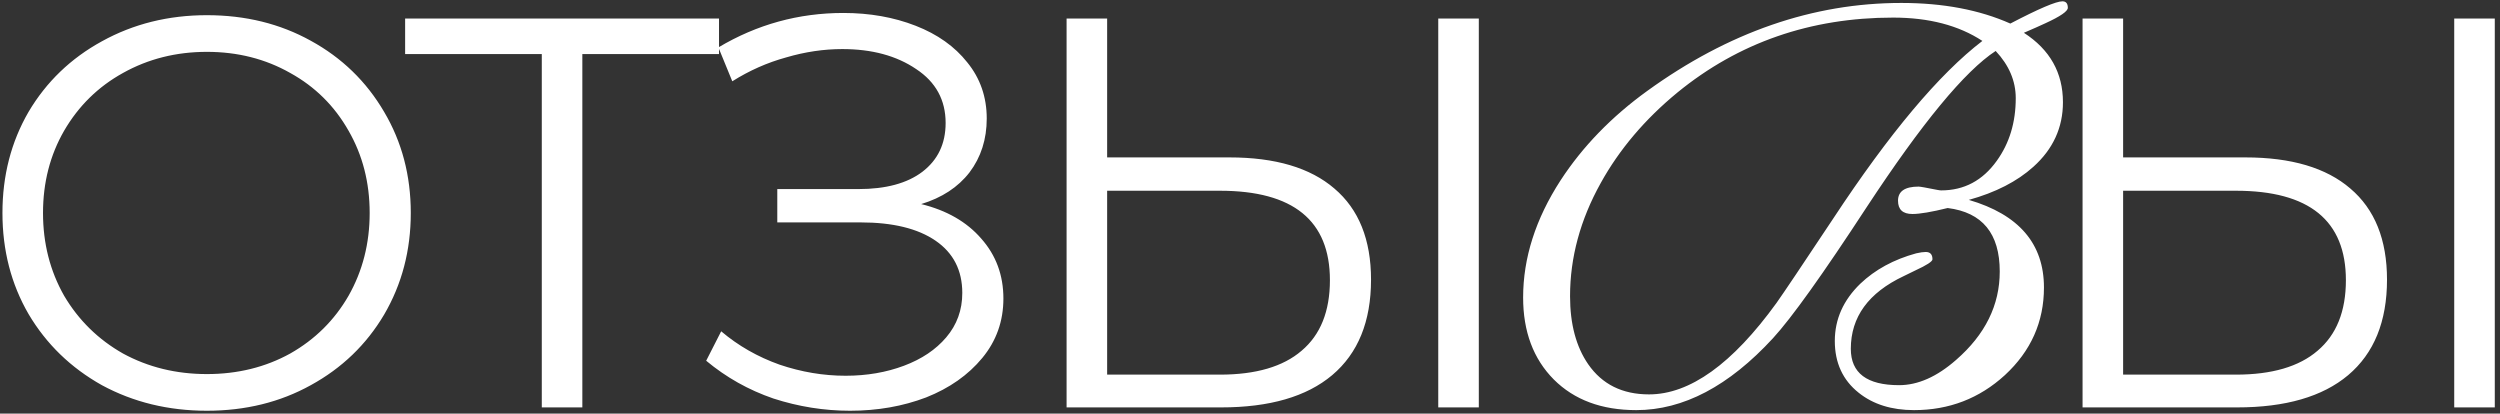
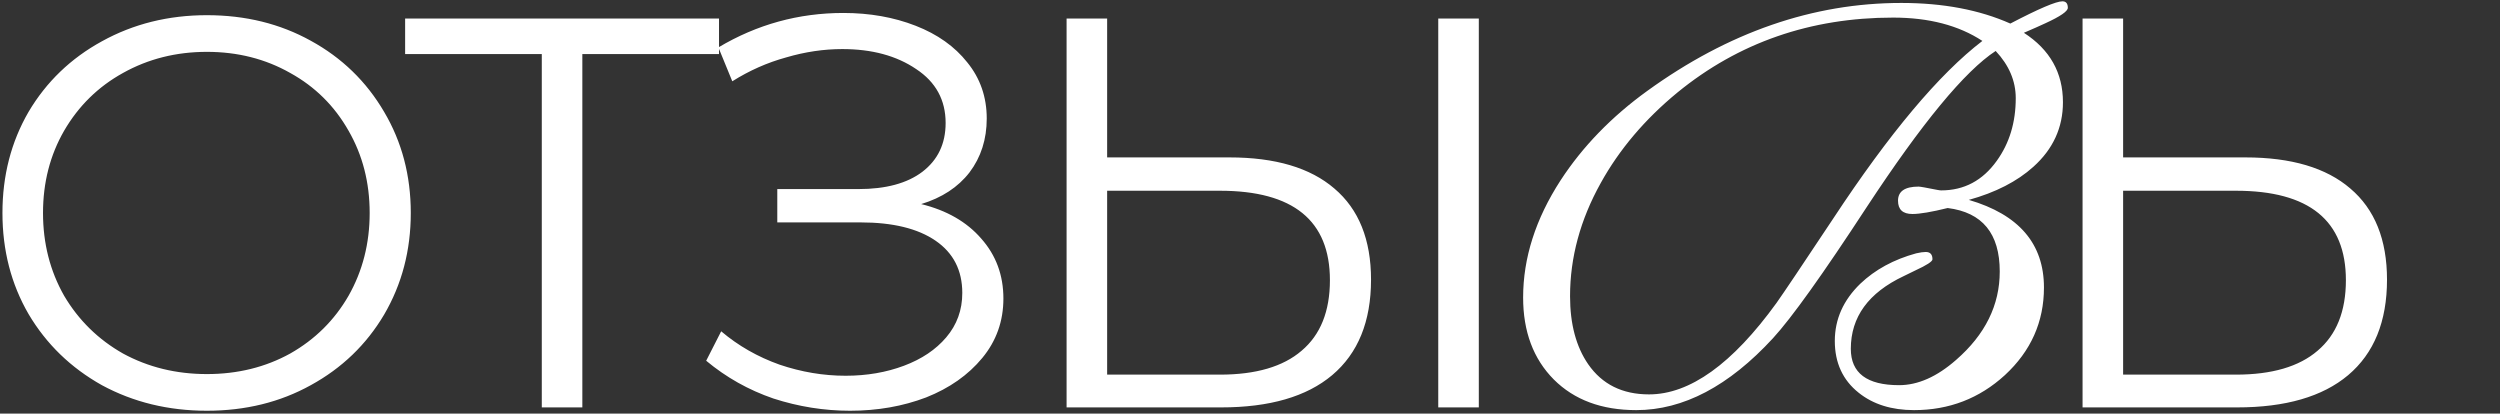
<svg xmlns="http://www.w3.org/2000/svg" width="405" height="67" viewBox="0 0 405 67" fill="none">
  <rect x="0" y="0" width="405" height="67" fill="#333333" stroke="none" />
-   <path d="M33.517 66.54C27.277 66.54 21.607 65.16 16.507 62.4C11.467 59.58 7.507 55.74 4.627 50.88C1.807 46.02 0.397 40.56 0.397 34.5C0.397 28.44 1.807 22.98 4.627 18.12C7.507 13.26 11.467 9.45 16.507 6.69C21.607 3.87 27.277 2.46 33.517 2.46C39.757 2.46 45.367 3.84 50.347 6.6C55.387 9.36 59.347 13.2 62.227 18.12C65.107 22.98 66.547 28.44 66.547 34.5C66.547 40.56 65.107 46.05 62.227 50.97C59.347 55.83 55.387 59.64 50.347 62.4C45.367 65.16 39.757 66.54 33.517 66.54ZM33.517 60.6C38.497 60.6 42.997 59.49 47.017 57.27C51.037 54.99 54.187 51.87 56.467 47.91C58.747 43.89 59.887 39.42 59.887 34.5C59.887 29.58 58.747 25.14 56.467 21.18C54.187 17.16 51.037 14.04 47.017 11.82C42.997 9.54 38.497 8.4 33.517 8.4C28.537 8.4 24.007 9.54 19.927 11.82C15.907 14.04 12.727 17.16 10.387 21.18C8.107 25.14 6.967 29.58 6.967 34.5C6.967 39.42 8.107 43.89 10.387 47.91C12.727 51.87 15.907 54.99 19.927 57.27C24.007 59.49 28.537 60.6 33.517 60.6ZM116.48 8.76H94.34V66H87.77V8.76H65.63V3H116.48V8.76ZM149.231 33.06C153.371 34.08 156.611 35.94 158.951 38.64C161.351 41.34 162.551 44.58 162.551 48.36C162.551 52.02 161.411 55.23 159.131 57.99C156.851 60.75 153.821 62.88 150.041 64.38C146.261 65.82 142.151 66.54 137.711 66.54C133.511 66.54 129.371 65.88 125.291 64.56C121.271 63.18 117.641 61.14 114.401 58.44L116.831 53.67C119.591 56.01 122.741 57.81 126.281 59.07C129.821 60.27 133.391 60.87 136.991 60.87C140.411 60.87 143.561 60.33 146.441 59.25C149.321 58.17 151.601 56.64 153.281 54.66C155.021 52.62 155.891 50.22 155.891 47.46C155.891 43.8 154.451 40.98 151.571 39C148.691 37.02 144.641 36.03 139.421 36.03H125.921V30.63H139.061C143.501 30.63 146.951 29.7 149.411 27.84C151.931 25.92 153.191 23.28 153.191 19.92C153.191 16.2 151.601 13.29 148.421 11.19C145.241 9.03 141.251 7.95 136.451 7.95C133.451 7.95 130.421 8.4 127.361 9.3C124.301 10.14 121.391 11.43 118.631 13.17L116.381 7.68C122.621 3.96 129.371 2.1 136.631 2.1C140.891 2.1 144.791 2.79 148.331 4.17C151.871 5.55 154.661 7.53 156.701 10.11C158.801 12.69 159.851 15.72 159.851 19.2C159.851 22.56 158.921 25.47 157.061 27.93C155.201 30.33 152.591 32.04 149.231 33.06ZM199.157 25.5C206.597 25.5 212.267 27.18 216.167 30.54C220.127 33.9 222.107 38.82 222.107 45.3C222.107 52.08 220.007 57.24 215.807 60.78C211.667 64.26 205.667 66 197.807 66H172.787V3H179.357V25.5H199.157ZM197.627 60.69C203.447 60.69 207.857 59.4 210.857 56.82C213.917 54.24 215.447 50.43 215.447 45.39C215.447 35.73 209.507 30.9 197.627 30.9H179.357V60.69H197.627ZM232.997 3H239.567V66H232.997V3ZM331.341 3.773C330.462 4.184 329.305 4.696 327.869 5.312C332.088 8.036 334.197 11.786 334.197 16.561C334.197 20.663 332.601 24.149 329.407 27.02C326.771 29.394 323.284 31.181 318.948 32.382C327.064 34.755 331.121 39.486 331.121 46.576C331.121 52.143 329.012 56.874 324.793 60.77C320.662 64.55 315.755 66.439 310.071 66.439C306.439 66.439 303.45 65.502 301.107 63.627C298.529 61.576 297.239 58.778 297.239 55.233C297.239 51.718 298.616 48.627 301.37 45.961C303.773 43.676 306.79 42.035 310.423 41.039C311.068 40.893 311.58 40.819 311.961 40.819C312.694 40.819 313.06 41.215 313.06 42.006C313.06 42.357 312.137 42.958 310.291 43.808L308.402 44.73C302.689 47.426 299.832 51.352 299.832 56.508C299.832 60.434 302.44 62.397 307.654 62.397C310.701 62.397 313.778 61.034 316.883 58.31C321.6 54.208 323.958 49.433 323.958 43.983C323.958 37.831 321.146 34.403 315.521 33.7C312.913 34.345 311.009 34.667 309.808 34.667C308.255 34.667 307.479 33.949 307.479 32.514C307.479 30.99 308.592 30.229 310.819 30.229C311.053 30.229 312.049 30.404 313.807 30.756C314.1 30.814 314.32 30.844 314.466 30.844C318.187 30.844 321.19 29.247 323.475 26.054C325.526 23.212 326.551 19.828 326.551 15.902C326.551 13.119 325.467 10.57 323.299 8.256C318.319 11.508 311.361 19.931 302.425 33.524C295.306 44.423 290.238 51.513 287.22 54.794C280.071 62.558 272.689 66.439 265.071 66.439C259.476 66.439 255.023 64.784 251.712 61.474C248.402 58.134 246.746 53.71 246.746 48.202C246.746 41.786 248.768 35.458 252.811 29.218C256.385 23.739 261.072 18.905 266.873 14.716C279.998 5.224 293.709 0.478 308.006 0.478C314.774 0.478 320.662 1.591 325.672 3.817C330.272 1.415 333.084 0.214 334.11 0.214C334.696 0.214 334.988 0.565 334.988 1.269C334.988 1.825 333.773 2.66 331.341 3.773ZM306.688 2.851C293.299 2.851 281.654 6.894 271.751 14.979C266.478 19.315 262.332 24.208 259.315 29.657C256.004 35.605 254.349 41.713 254.349 47.982C254.349 52.494 255.33 56.171 257.293 59.013C259.549 62.265 262.83 63.891 267.137 63.891C273.758 63.891 280.643 58.954 287.791 49.081C288.934 47.47 291.995 42.914 296.976 35.414C306.087 21.586 314.144 11.991 321.146 6.63C317.308 4.11 312.488 2.851 306.688 2.851ZM363.745 25.5C371.185 25.5 376.855 27.18 380.755 30.54C384.715 33.9 386.695 38.82 386.695 45.3C386.695 52.08 384.595 57.24 380.395 60.78C376.255 64.26 370.255 66 362.395 66H337.375V3H343.945V25.5H363.745ZM362.215 60.69C368.035 60.69 372.445 59.4 375.445 56.82C378.505 54.24 380.035 50.43 380.035 45.39C380.035 35.73 374.095 30.9 362.215 30.9H343.945V60.69H362.215ZM397.585 3H404.155V66H397.585V3Z" fill="white" />
+   <path d="M33.517 66.54C27.277 66.54 21.607 65.16 16.507 62.4C11.467 59.58 7.507 55.74 4.627 50.88C1.807 46.02 0.397 40.56 0.397 34.5C0.397 28.44 1.807 22.98 4.627 18.12C7.507 13.26 11.467 9.45 16.507 6.69C21.607 3.87 27.277 2.46 33.517 2.46C39.757 2.46 45.367 3.84 50.347 6.6C55.387 9.36 59.347 13.2 62.227 18.12C65.107 22.98 66.547 28.44 66.547 34.5C66.547 40.56 65.107 46.05 62.227 50.97C59.347 55.83 55.387 59.64 50.347 62.4C45.367 65.16 39.757 66.54 33.517 66.54ZM33.517 60.6C38.497 60.6 42.997 59.49 47.017 57.27C51.037 54.99 54.187 51.87 56.467 47.91C58.747 43.89 59.887 39.42 59.887 34.5C59.887 29.58 58.747 25.14 56.467 21.18C54.187 17.16 51.037 14.04 47.017 11.82C42.997 9.54 38.497 8.4 33.517 8.4C28.537 8.4 24.007 9.54 19.927 11.82C15.907 14.04 12.727 17.16 10.387 21.18C8.107 25.14 6.967 29.58 6.967 34.5C6.967 39.42 8.107 43.89 10.387 47.91C12.727 51.87 15.907 54.99 19.927 57.27C24.007 59.49 28.537 60.6 33.517 60.6ZM116.48 8.76H94.34V66H87.77V8.76H65.63V3H116.48V8.76ZM149.231 33.06C153.371 34.08 156.611 35.94 158.951 38.64C161.351 41.34 162.551 44.58 162.551 48.36C162.551 52.02 161.411 55.23 159.131 57.99C156.851 60.75 153.821 62.88 150.041 64.38C146.261 65.82 142.151 66.54 137.711 66.54C133.511 66.54 129.371 65.88 125.291 64.56C121.271 63.18 117.641 61.14 114.401 58.44L116.831 53.67C119.591 56.01 122.741 57.81 126.281 59.07C129.821 60.27 133.391 60.87 136.991 60.87C140.411 60.87 143.561 60.33 146.441 59.25C149.321 58.17 151.601 56.64 153.281 54.66C155.021 52.62 155.891 50.22 155.891 47.46C155.891 43.8 154.451 40.98 151.571 39C148.691 37.02 144.641 36.03 139.421 36.03H125.921V30.63H139.061C143.501 30.63 146.951 29.7 149.411 27.84C151.931 25.92 153.191 23.28 153.191 19.92C153.191 16.2 151.601 13.29 148.421 11.19C145.241 9.03 141.251 7.95 136.451 7.95C133.451 7.95 130.421 8.4 127.361 9.3C124.301 10.14 121.391 11.43 118.631 13.17L116.381 7.68C122.621 3.96 129.371 2.1 136.631 2.1C140.891 2.1 144.791 2.79 148.331 4.17C151.871 5.55 154.661 7.53 156.701 10.11C158.801 12.69 159.851 15.72 159.851 19.2C159.851 22.56 158.921 25.47 157.061 27.93C155.201 30.33 152.591 32.04 149.231 33.06ZM199.157 25.5C206.597 25.5 212.267 27.18 216.167 30.54C220.127 33.9 222.107 38.82 222.107 45.3C222.107 52.08 220.007 57.24 215.807 60.78C211.667 64.26 205.667 66 197.807 66H172.787V3H179.357V25.5H199.157ZM197.627 60.69C203.447 60.69 207.857 59.4 210.857 56.82C213.917 54.24 215.447 50.43 215.447 45.39C215.447 35.73 209.507 30.9 197.627 30.9H179.357V60.69H197.627ZM232.997 3H239.567V66H232.997V3ZM331.341 3.773C330.462 4.184 329.305 4.696 327.869 5.312C332.088 8.036 334.197 11.786 334.197 16.561C334.197 20.663 332.601 24.149 329.407 27.02C326.771 29.394 323.284 31.181 318.948 32.382C327.064 34.755 331.121 39.486 331.121 46.576C331.121 52.143 329.012 56.874 324.793 60.77C320.662 64.55 315.755 66.439 310.071 66.439C306.439 66.439 303.45 65.502 301.107 63.627C298.529 61.576 297.239 58.778 297.239 55.233C297.239 51.718 298.616 48.627 301.37 45.961C303.773 43.676 306.79 42.035 310.423 41.039C311.068 40.893 311.58 40.819 311.961 40.819C312.694 40.819 313.06 41.215 313.06 42.006C313.06 42.357 312.137 42.958 310.291 43.808L308.402 44.73C302.689 47.426 299.832 51.352 299.832 56.508C299.832 60.434 302.44 62.397 307.654 62.397C310.701 62.397 313.778 61.034 316.883 58.31C321.6 54.208 323.958 49.433 323.958 43.983C323.958 37.831 321.146 34.403 315.521 33.7C312.913 34.345 311.009 34.667 309.808 34.667C308.255 34.667 307.479 33.949 307.479 32.514C307.479 30.99 308.592 30.229 310.819 30.229C311.053 30.229 312.049 30.404 313.807 30.756C314.1 30.814 314.32 30.844 314.466 30.844C318.187 30.844 321.19 29.247 323.475 26.054C325.526 23.212 326.551 19.828 326.551 15.902C326.551 13.119 325.467 10.57 323.299 8.256C318.319 11.508 311.361 19.931 302.425 33.524C295.306 44.423 290.238 51.513 287.22 54.794C280.071 62.558 272.689 66.439 265.071 66.439C259.476 66.439 255.023 64.784 251.712 61.474C248.402 58.134 246.746 53.71 246.746 48.202C246.746 41.786 248.768 35.458 252.811 29.218C256.385 23.739 261.072 18.905 266.873 14.716C279.998 5.224 293.709 0.478 308.006 0.478C314.774 0.478 320.662 1.591 325.672 3.817C330.272 1.415 333.084 0.214 334.11 0.214C334.696 0.214 334.988 0.565 334.988 1.269C334.988 1.825 333.773 2.66 331.341 3.773ZM306.688 2.851C293.299 2.851 281.654 6.894 271.751 14.979C266.478 19.315 262.332 24.208 259.315 29.657C256.004 35.605 254.349 41.713 254.349 47.982C254.349 52.494 255.33 56.171 257.293 59.013C259.549 62.265 262.83 63.891 267.137 63.891C273.758 63.891 280.643 58.954 287.791 49.081C288.934 47.47 291.995 42.914 296.976 35.414C306.087 21.586 314.144 11.991 321.146 6.63C317.308 4.11 312.488 2.851 306.688 2.851ZM363.745 25.5C371.185 25.5 376.855 27.18 380.755 30.54C384.715 33.9 386.695 38.82 386.695 45.3C386.695 52.08 384.595 57.24 380.395 60.78C376.255 64.26 370.255 66 362.395 66H337.375V3H343.945V25.5H363.745ZM362.215 60.69C368.035 60.69 372.445 59.4 375.445 56.82C378.505 54.24 380.035 50.43 380.035 45.39C380.035 35.73 374.095 30.9 362.215 30.9H343.945V60.69H362.215ZM397.585 3V66H397.585V3Z" fill="white" />
</svg>